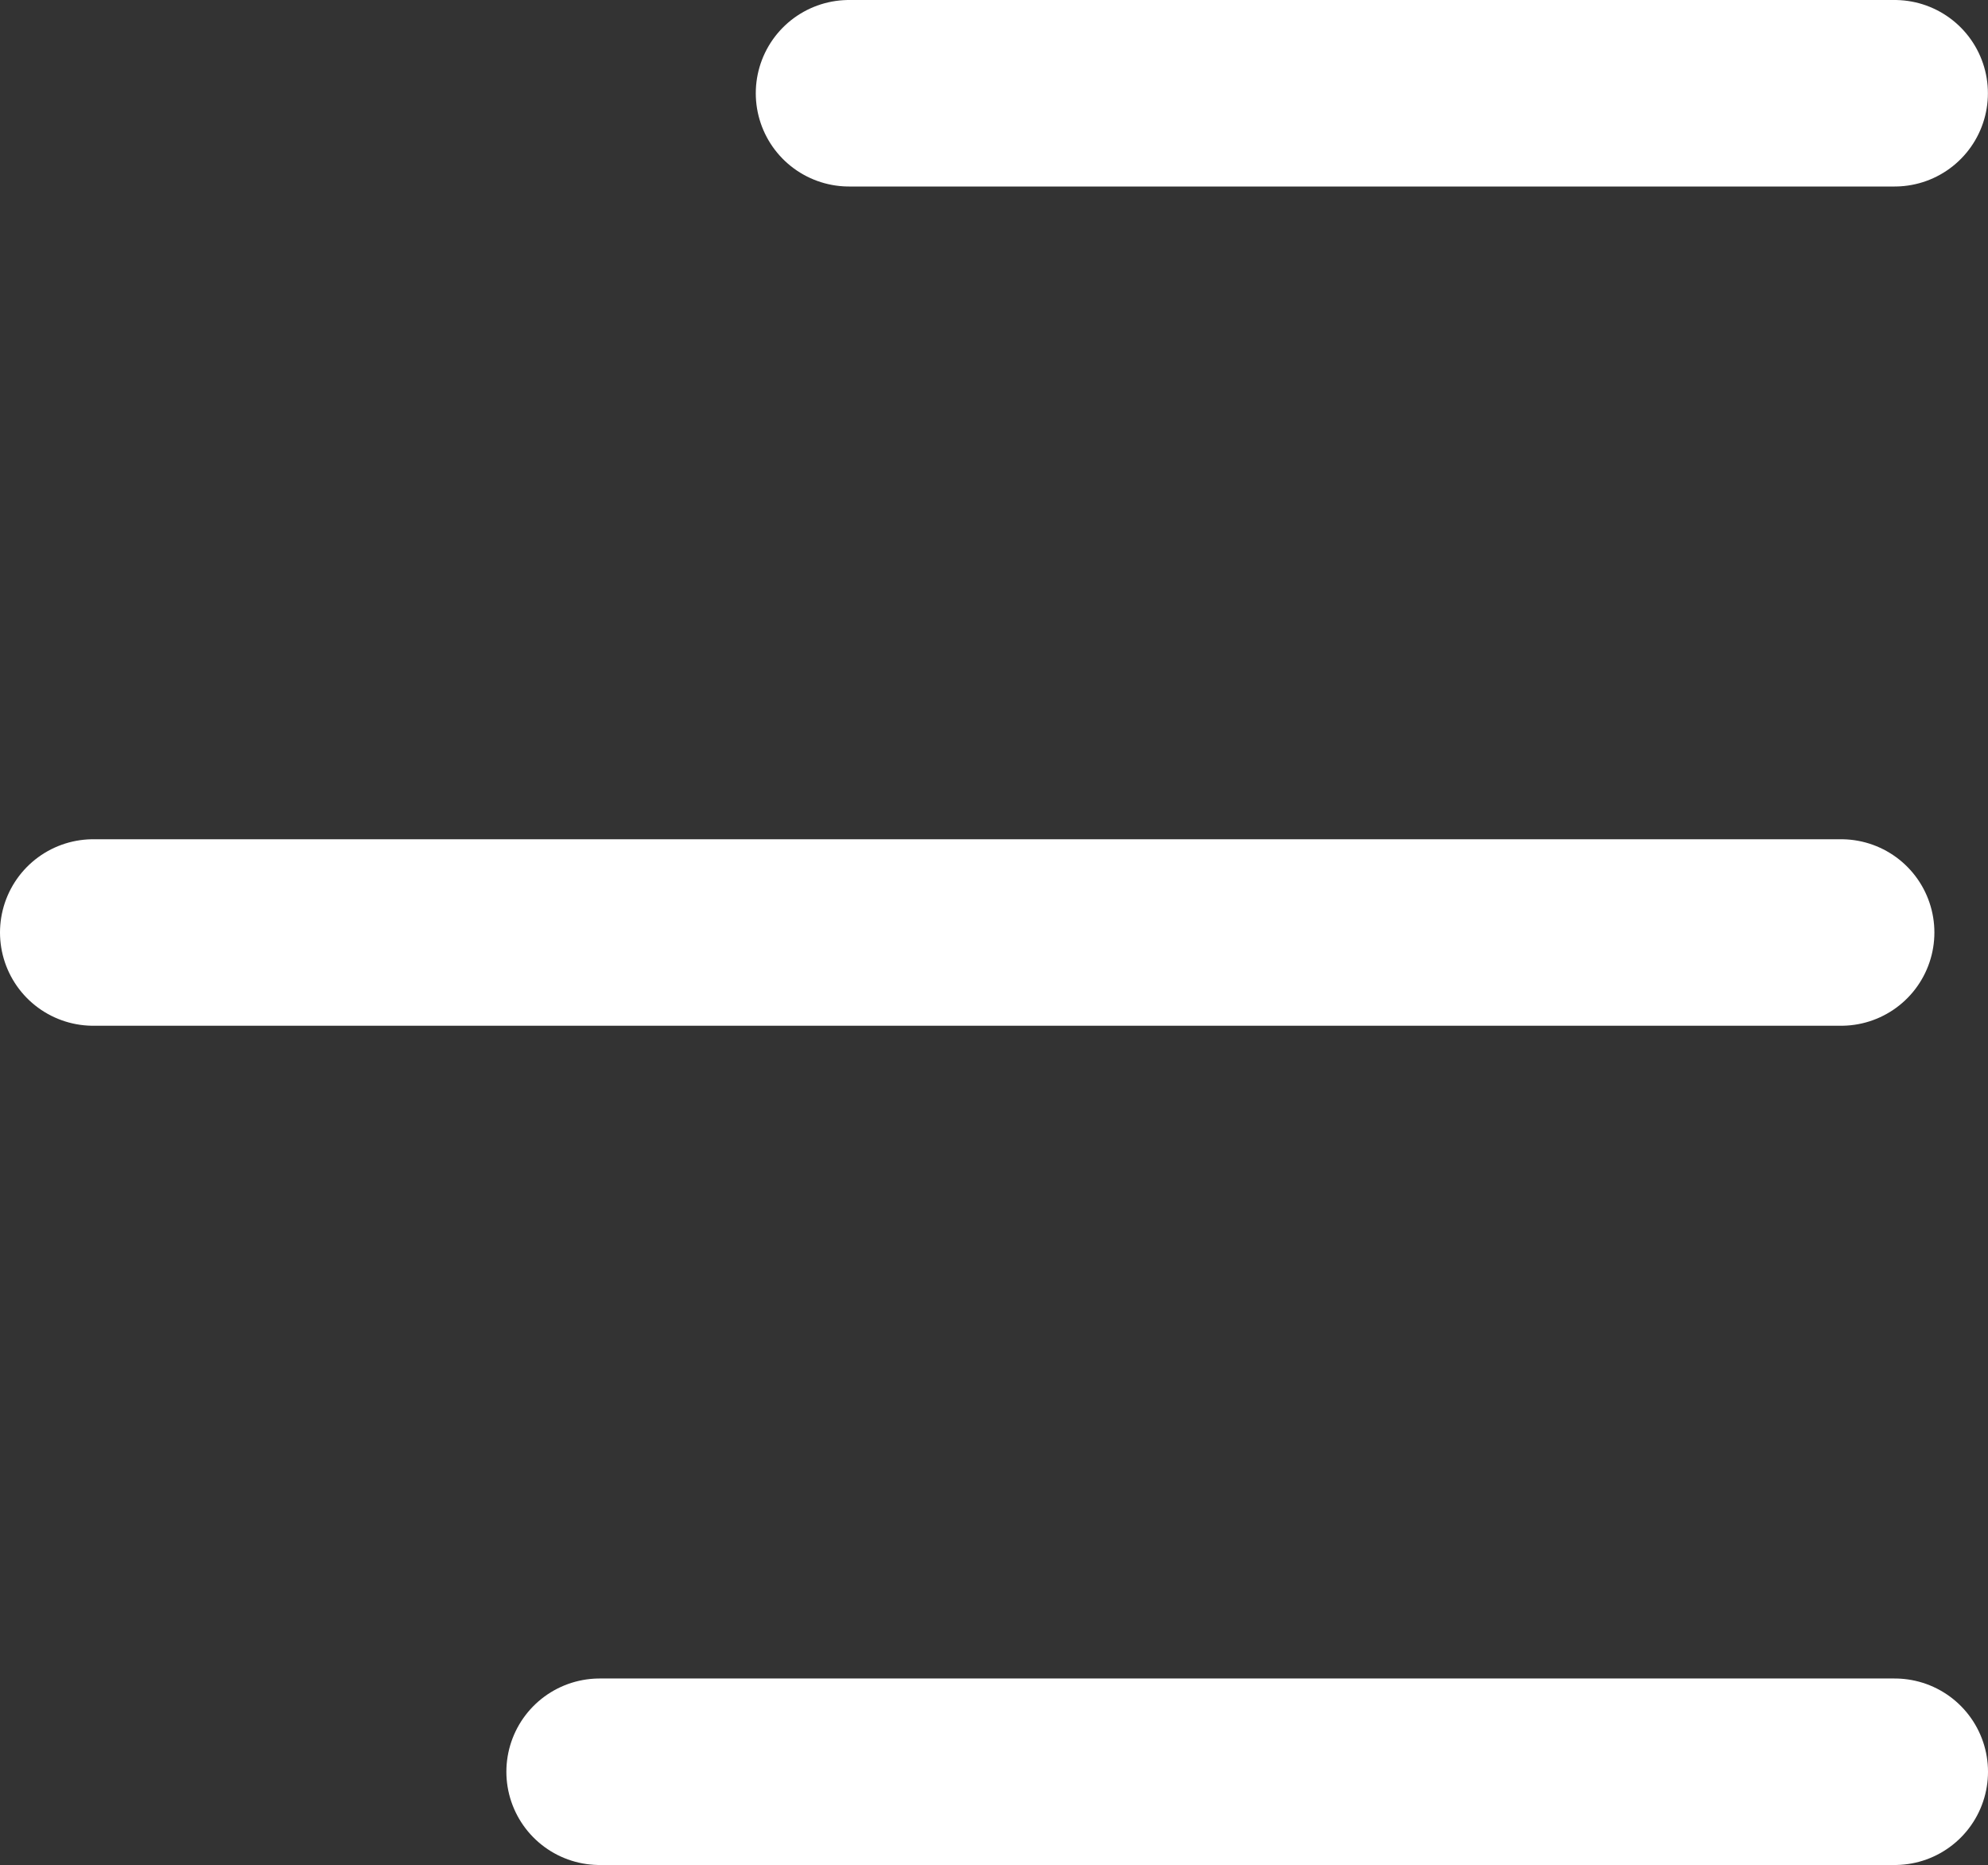
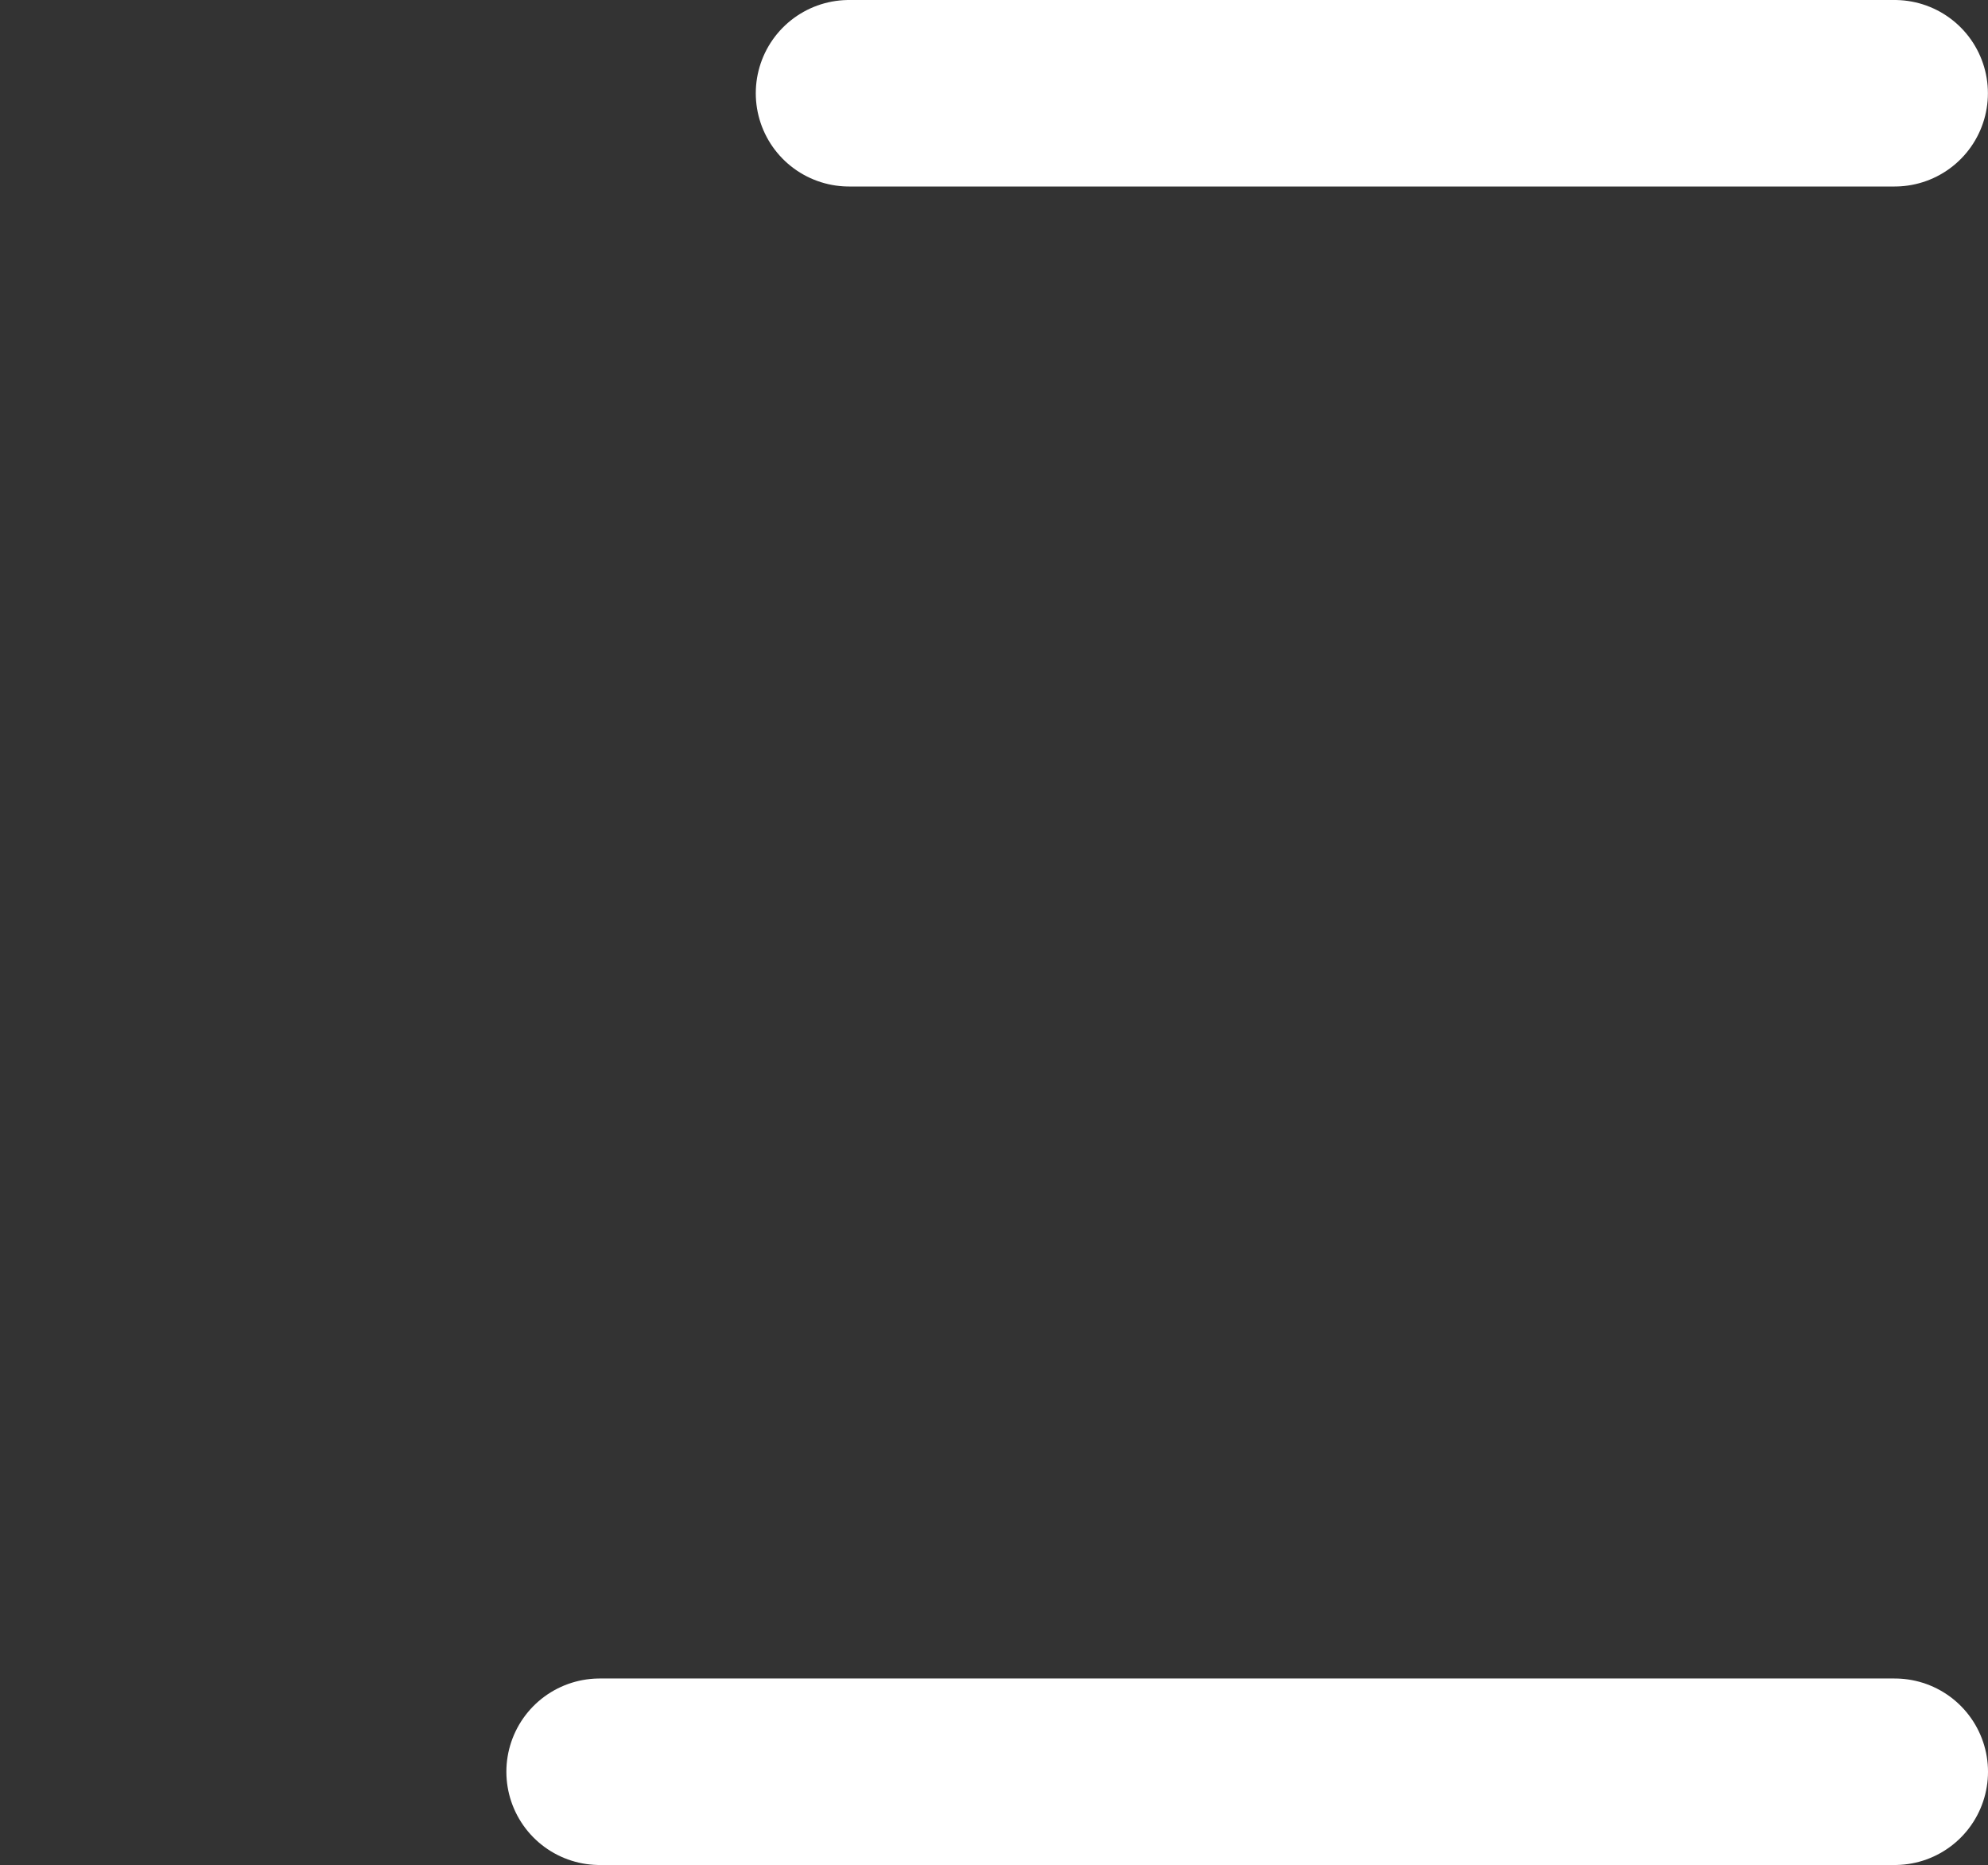
<svg xmlns="http://www.w3.org/2000/svg" width="21.322" height="20" viewBox="0 0 21.322 20">
  <rect x="0" y="0" width="21.322" height="20" fill="#333333" stroke="none" />
  <g id="Icon_feather-menu" data-name="Icon feather-menu" transform="translate(1 1)">
-     <path id="Path_1" data-name="Path 1" d="M23.247,18H4.5" transform="translate(-4.5 -9)" fill="none" stroke="#fff" stroke-linecap="round" stroke-linejoin="round" stroke-width="2" />
    <path id="Path_2" data-name="Path 2" d="M15.715,9H4.5" transform="translate(3.606 -9)" fill="none" stroke="#fff" stroke-linecap="round" stroke-linejoin="round" stroke-width="2" />
    <path id="Path_3" data-name="Path 3" d="M18.391,27H4.5" transform="translate(0.931 -9)" fill="none" stroke="#fff" stroke-linecap="round" stroke-linejoin="round" stroke-width="2" />
  </g>
</svg>